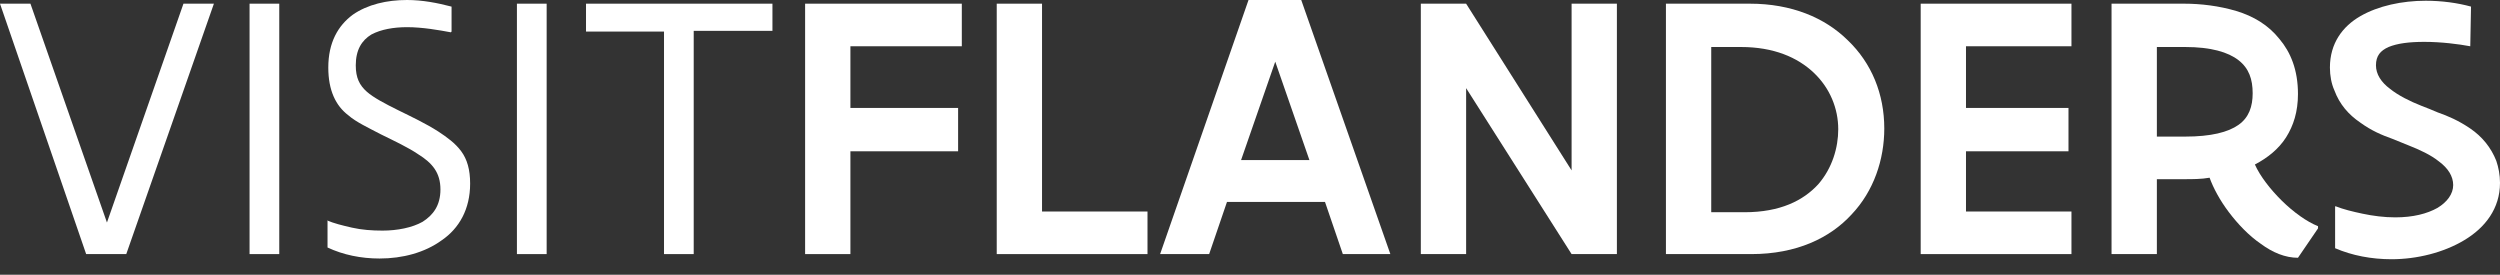
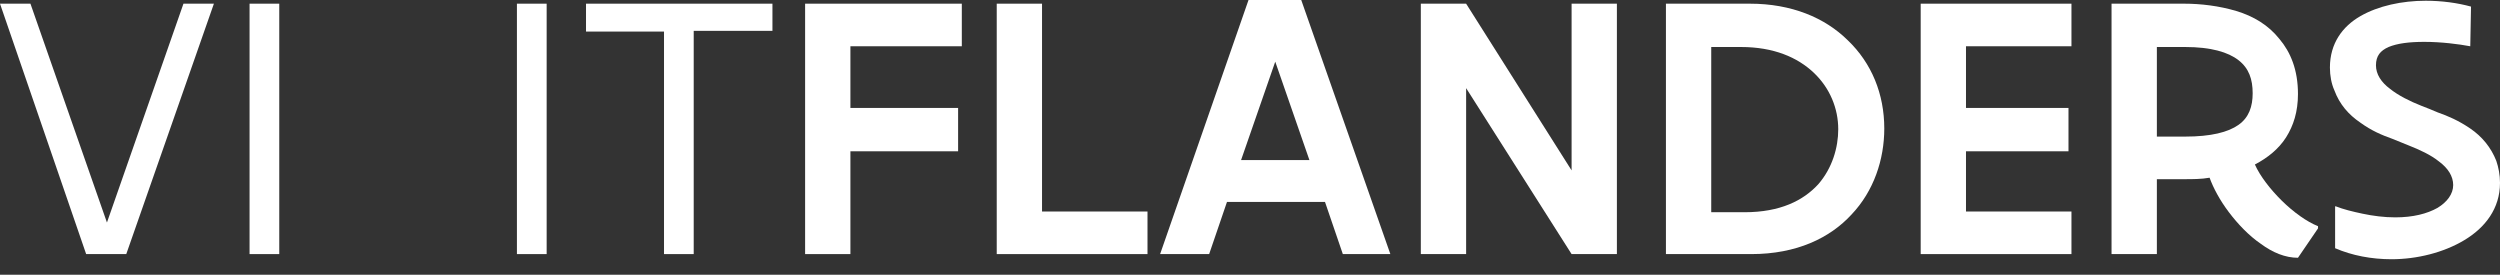
<svg xmlns="http://www.w3.org/2000/svg" width="91" height="10" viewBox="0 0 91 10" fill="none">
  <rect x="0" y="0" width="91" height="10" fill="#333333" stroke="none" />
  <path d="M0 0.134H1.108L3.893 8.1L6.678 0.134H7.786L4.596 9.249H3.136L0 0.134Z" fill="white" />
  <path d="M9.084 0.134H10.165V9.249H9.084V0.134Z" fill="white" />
-   <path d="M11.896 8.019C12.139 8.126 12.463 8.207 12.815 8.287C13.166 8.367 13.545 8.394 13.923 8.394C14.464 8.394 15.005 8.287 15.383 8.073C15.761 7.832 16.032 7.485 16.032 6.897C16.032 6.282 15.735 5.934 15.221 5.614C14.869 5.373 14.356 5.132 13.869 4.892C13.409 4.651 12.95 4.437 12.68 4.197C12.22 3.849 11.95 3.288 11.95 2.459C11.95 1.55 12.301 0.936 12.842 0.535C13.382 0.16 14.085 0 14.815 0C15.383 0 15.924 0.107 16.437 0.241V1.149L16.41 1.176C15.978 1.096 15.383 0.989 14.815 0.989C14.329 0.989 13.869 1.069 13.518 1.256C13.166 1.47 12.95 1.818 12.95 2.379C12.95 2.834 13.085 3.101 13.355 3.341C13.599 3.555 14.004 3.769 14.491 4.01C14.977 4.25 15.491 4.491 15.951 4.785C16.275 4.999 16.573 5.213 16.789 5.507C17.005 5.801 17.113 6.175 17.113 6.683C17.113 7.619 16.708 8.314 16.086 8.741C15.464 9.196 14.653 9.41 13.815 9.41C13.139 9.41 12.49 9.276 11.922 9.009V8.019H11.896Z" fill="white" />
  <path d="M18.816 0.134H19.898V9.249H18.816V0.134Z" fill="white" />
  <path d="M21.331 0.134H28.117V1.123H25.251V9.249H24.17V1.149H21.331V0.134Z" fill="white" />
  <path d="M29.333 0.134H35.01V1.684H30.955V3.929H34.875V5.507H30.955V9.249H29.306V0.134H29.333Z" fill="white" />
  <path d="M36.281 0.134H37.93V7.699H41.769V9.249H36.281V0.134V0.134Z" fill="white" />
  <path d="M42.228 9.249L45.446 0H47.365L50.609 9.249H48.879L48.23 7.351H44.662L44.013 9.249H42.228ZM45.175 5.827H47.663L46.419 2.245L45.175 5.827Z" fill="white" />
  <path d="M53.367 3.208V9.249H51.718V0.134H53.367L57.206 6.202V0.134H58.855V9.249H57.206L53.367 3.208Z" fill="white" />
  <path d="M60.64 9.249V0.134H63.695C65.209 0.134 66.425 0.641 67.263 1.47C68.128 2.299 68.588 3.422 68.588 4.678C68.588 5.801 68.21 6.95 67.398 7.806C66.614 8.661 65.398 9.249 63.749 9.249H60.64V9.249ZM62.289 1.711V7.725H63.505C64.803 7.725 65.641 7.298 66.182 6.71C66.695 6.121 66.912 5.373 66.912 4.705C66.912 3.956 66.614 3.208 66.02 2.646C65.425 2.085 64.56 1.711 63.37 1.711H62.289Z" fill="white" />
  <path d="M69.94 0.134H75.401V1.684H71.562V3.929H75.293V5.507H71.562V7.699H75.401V9.249H69.913V0.134H69.94Z" fill="white" />
  <path d="M76.86 9.249V0.134H79.51C80.105 0.134 80.78 0.214 81.402 0.401C82.024 0.588 82.565 0.909 82.97 1.417C83.376 1.898 83.646 2.539 83.646 3.422C83.646 4.063 83.484 4.571 83.214 4.999C82.943 5.426 82.538 5.747 82.078 5.988C82.267 6.415 82.646 6.897 83.051 7.298C83.484 7.725 83.971 8.073 84.376 8.233V8.313L83.646 9.383C83.187 9.383 82.727 9.196 82.294 8.875C81.862 8.581 81.456 8.153 81.132 7.725C80.808 7.298 80.564 6.843 80.429 6.469C80.132 6.522 79.807 6.522 79.51 6.522H78.51V9.249H76.86ZM78.51 1.711V4.972H79.537C80.483 4.972 81.105 4.812 81.483 4.544C81.862 4.277 81.997 3.876 81.997 3.395C81.997 2.887 81.862 2.486 81.483 2.192C81.105 1.898 80.483 1.711 79.537 1.711H78.51Z" fill="white" />
  <path d="M89.918 1.684C89.486 1.604 88.864 1.524 88.242 1.524C87.701 1.524 87.269 1.577 86.944 1.711C86.647 1.844 86.485 2.031 86.485 2.379C86.485 2.7 86.674 2.994 86.998 3.234C87.296 3.475 87.728 3.689 88.134 3.849C88.35 3.929 88.539 4.01 88.729 4.09C89.107 4.223 89.486 4.384 89.918 4.678C90.351 4.972 90.675 5.373 90.865 5.854C90.946 6.095 91 6.362 91 6.656C91 7.592 90.459 8.287 89.702 8.741C88.945 9.196 87.972 9.436 87.052 9.436C86.323 9.436 85.62 9.302 84.998 9.035V7.511H85.025C85.295 7.618 85.62 7.699 85.998 7.779C86.377 7.859 86.782 7.912 87.188 7.912C87.837 7.912 88.35 7.779 88.729 7.565C89.08 7.351 89.296 7.057 89.296 6.736C89.296 6.415 89.107 6.121 88.783 5.881C88.485 5.64 88.08 5.453 87.674 5.293C87.485 5.213 87.269 5.132 87.079 5.052C86.701 4.918 86.323 4.758 85.917 4.464C85.484 4.17 85.16 3.796 84.971 3.288C84.863 3.047 84.809 2.753 84.809 2.459C84.809 1.577 85.268 0.962 85.917 0.588C86.566 0.214 87.431 0.027 88.296 0.027C88.891 0.027 89.459 0.107 89.945 0.24L89.918 1.684Z" fill="white" />
</svg>